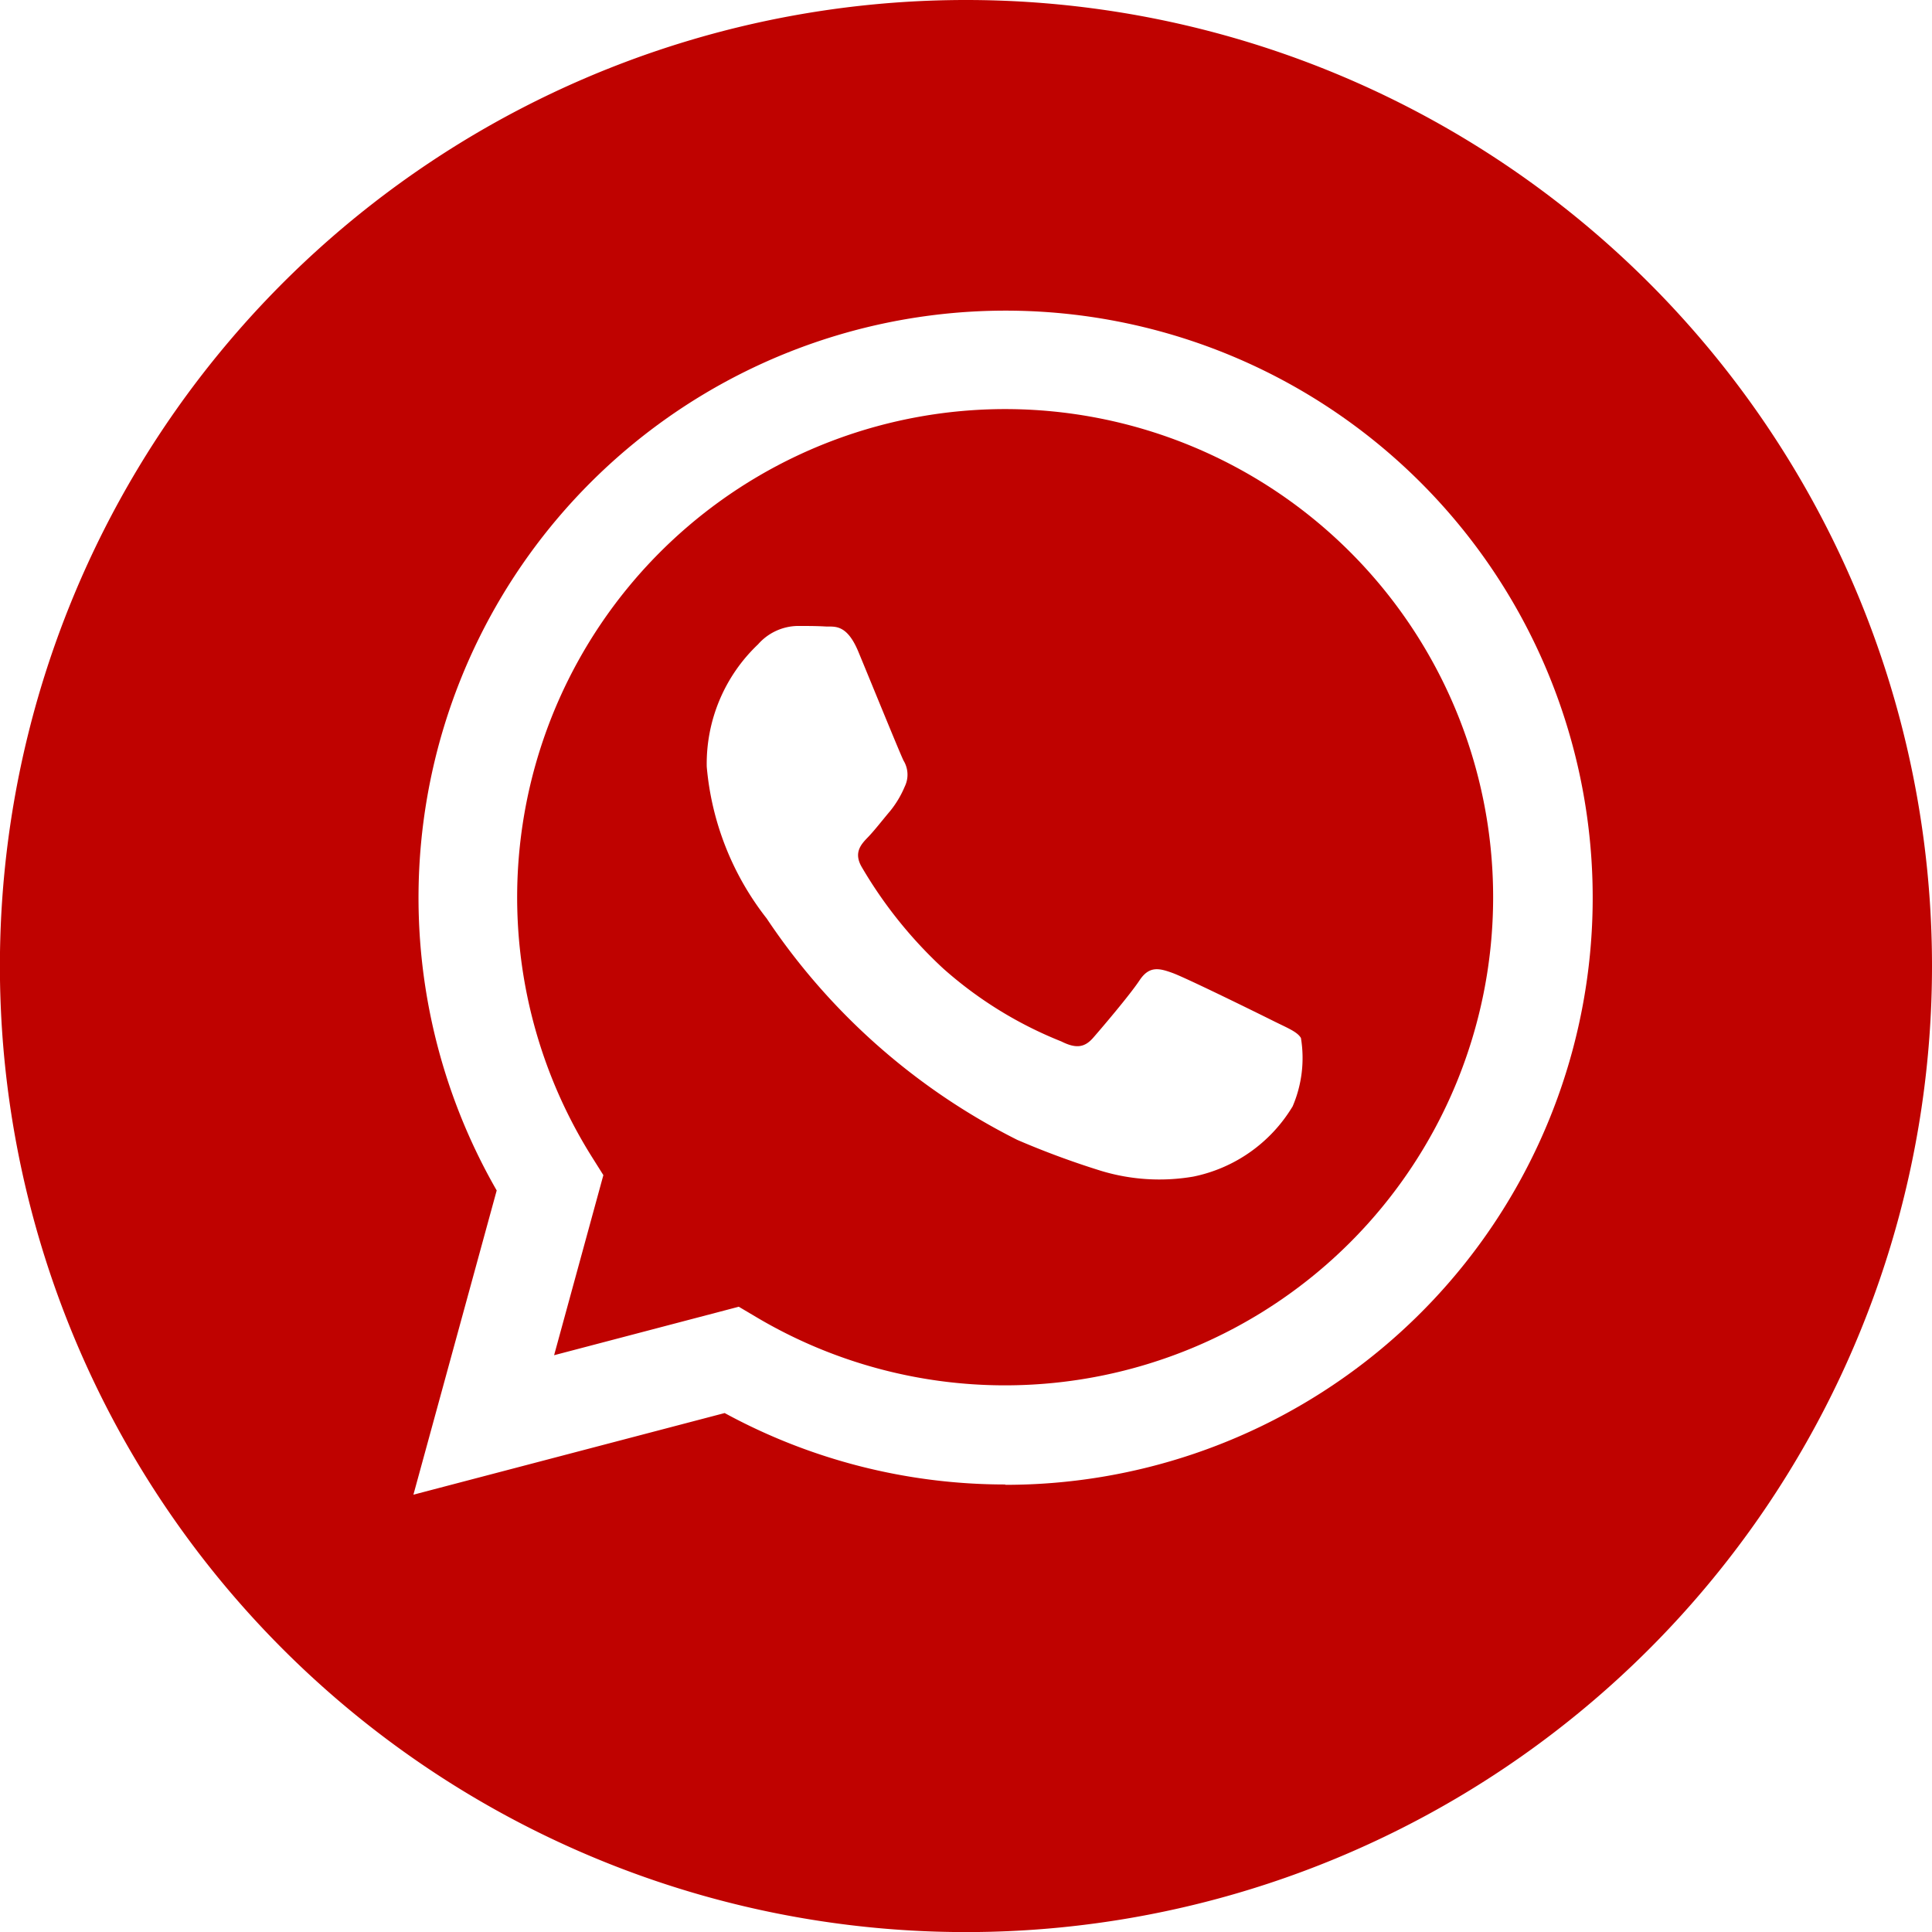
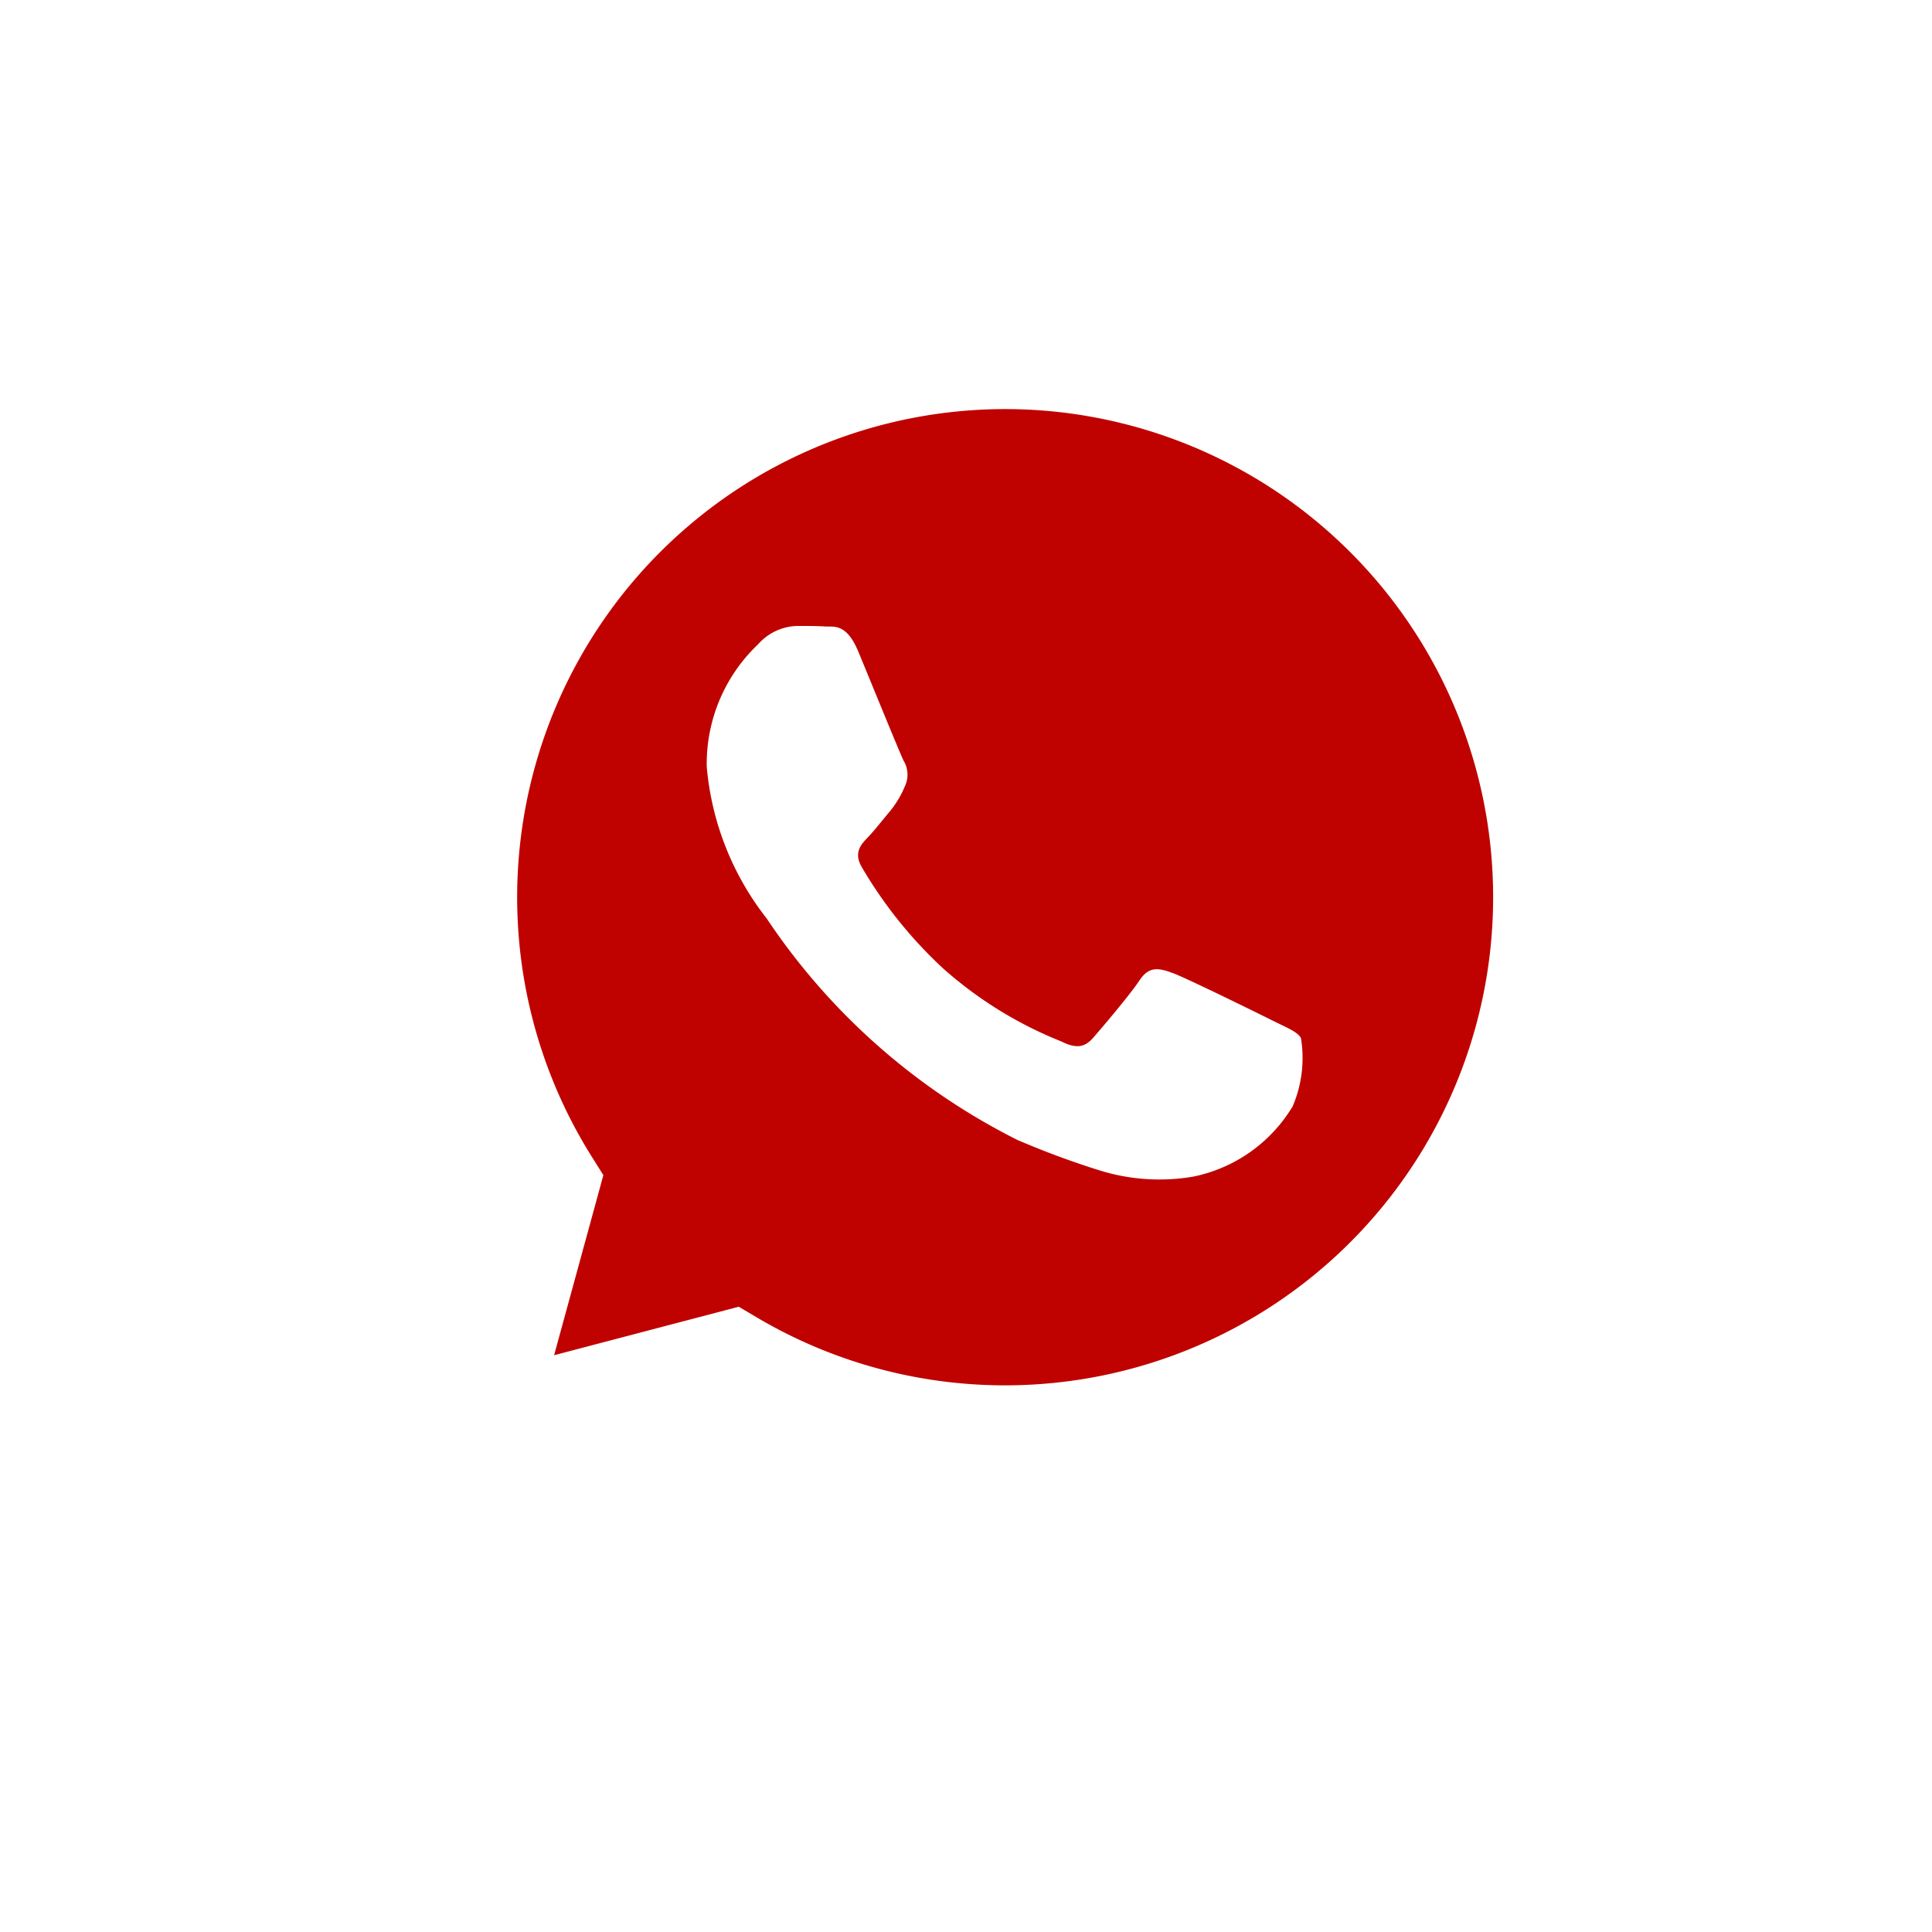
<svg xmlns="http://www.w3.org/2000/svg" width="22.315" height="22.315">
  <defs>
    <style>.cls-1{fill:#bf0200}</style>
  </defs>
  <g id="Layer_18">
    <g id="Сгруппировать_162">
      <path id="Контур_160" d="M32.039 20.882a5.639 5.639 0 00-4.777 8.635l.134.213-.569 2.08 2.133-.56.206.122a5.627 5.627 0 002.869.786 5.638 5.638 0 000-11.276zm3.315 8.059a1.744 1.744 0 01-1.144.806 2.321 2.321 0 01-1.067-.067 9.78 9.78 0 01-.966-.357 7.552 7.552 0 01-2.895-2.558 3.3 3.3 0 01-.692-1.753 1.9 1.9 0 01.593-1.413.622.622 0 01.452-.212c.113 0 .226 0 .325.006s.244-.039.381.291.48 1.173.522 1.258a.312.312 0 01.014.3 1.156 1.156 0 01-.169.283c-.085.1-.178.221-.254.3s-.173.176-.074.346a5.1 5.1 0 00.943 1.174 4.629 4.629 0 001.363.841c.169.085.268.071.367-.042s.424-.495.536-.664.226-.141.381-.085.988.466 1.158.551.282.127.325.2a1.417 1.417 0 01-.098.795z" class="cls-1" transform="translate(-20.427 -16.157)" />
-       <path id="Контур_161" d="M11.158 0a11.158 11.158 0 1011.157 11.158A11.158 11.158 0 0011.158 0zm.452 17.146a6.774 6.774 0 01-3.24-.825l-3.595.943.962-3.514a6.781 6.781 0 115.876 3.4z" class="cls-1" />
    </g>
  </g>
</svg>